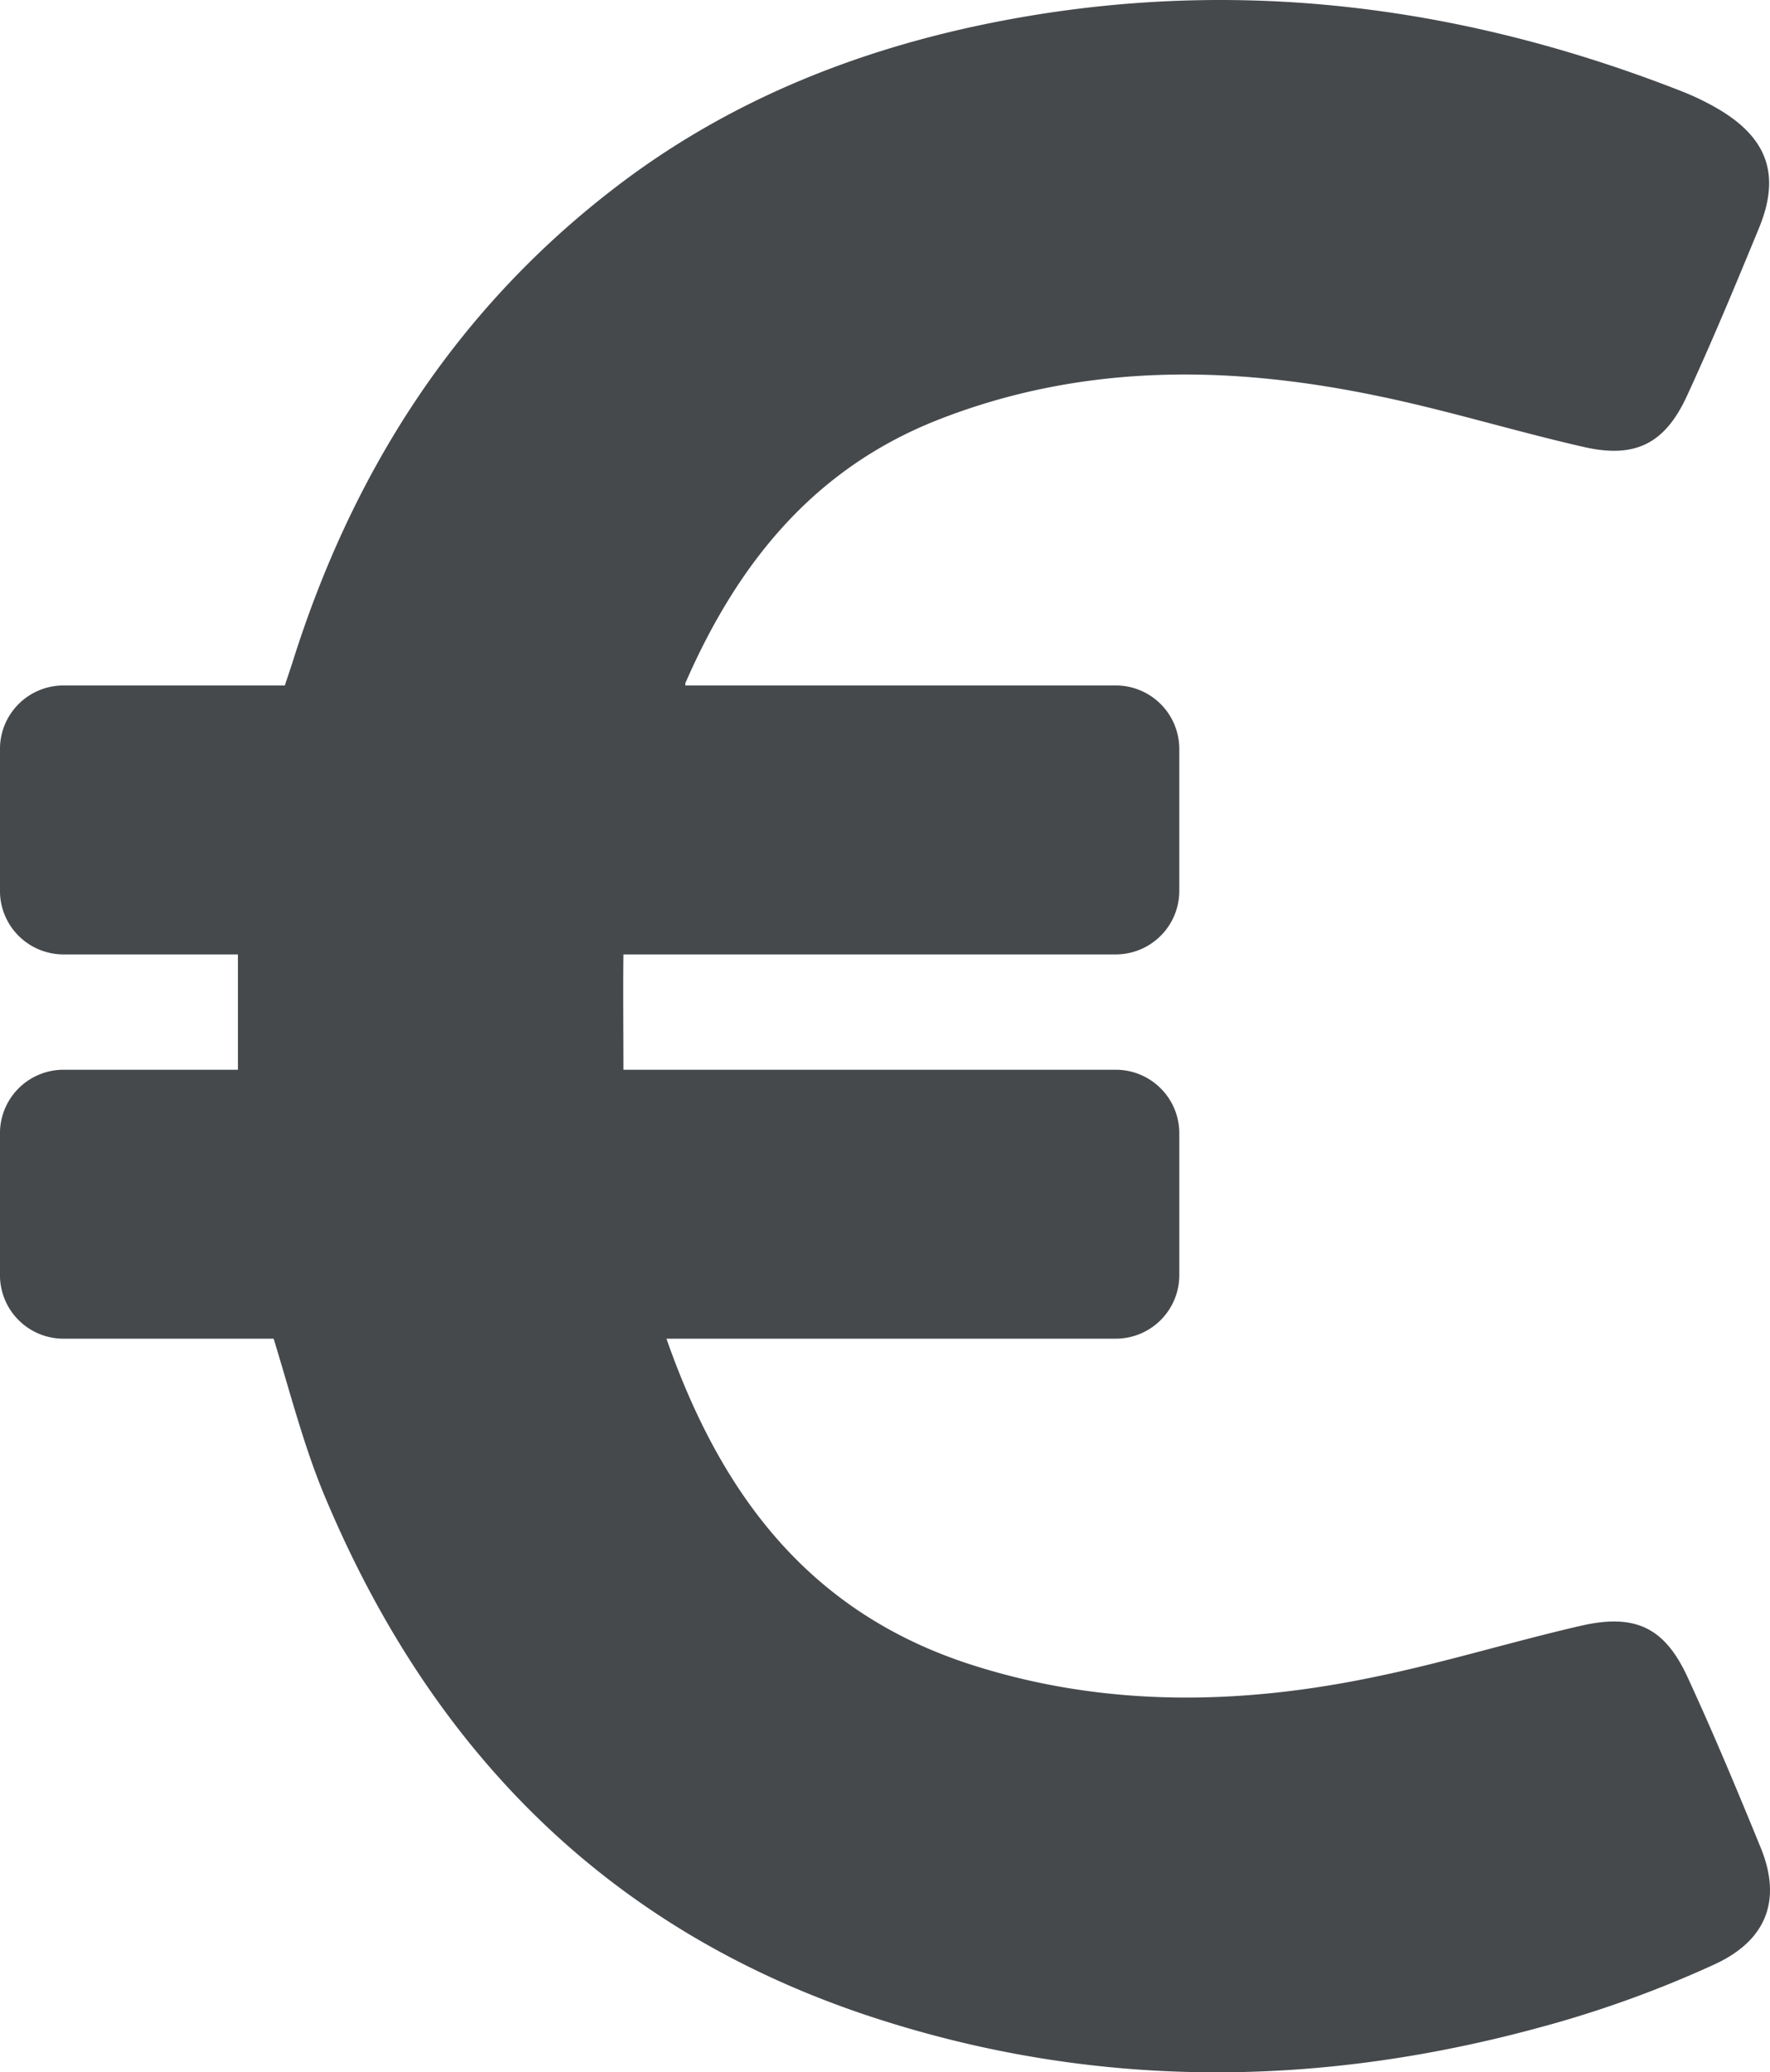
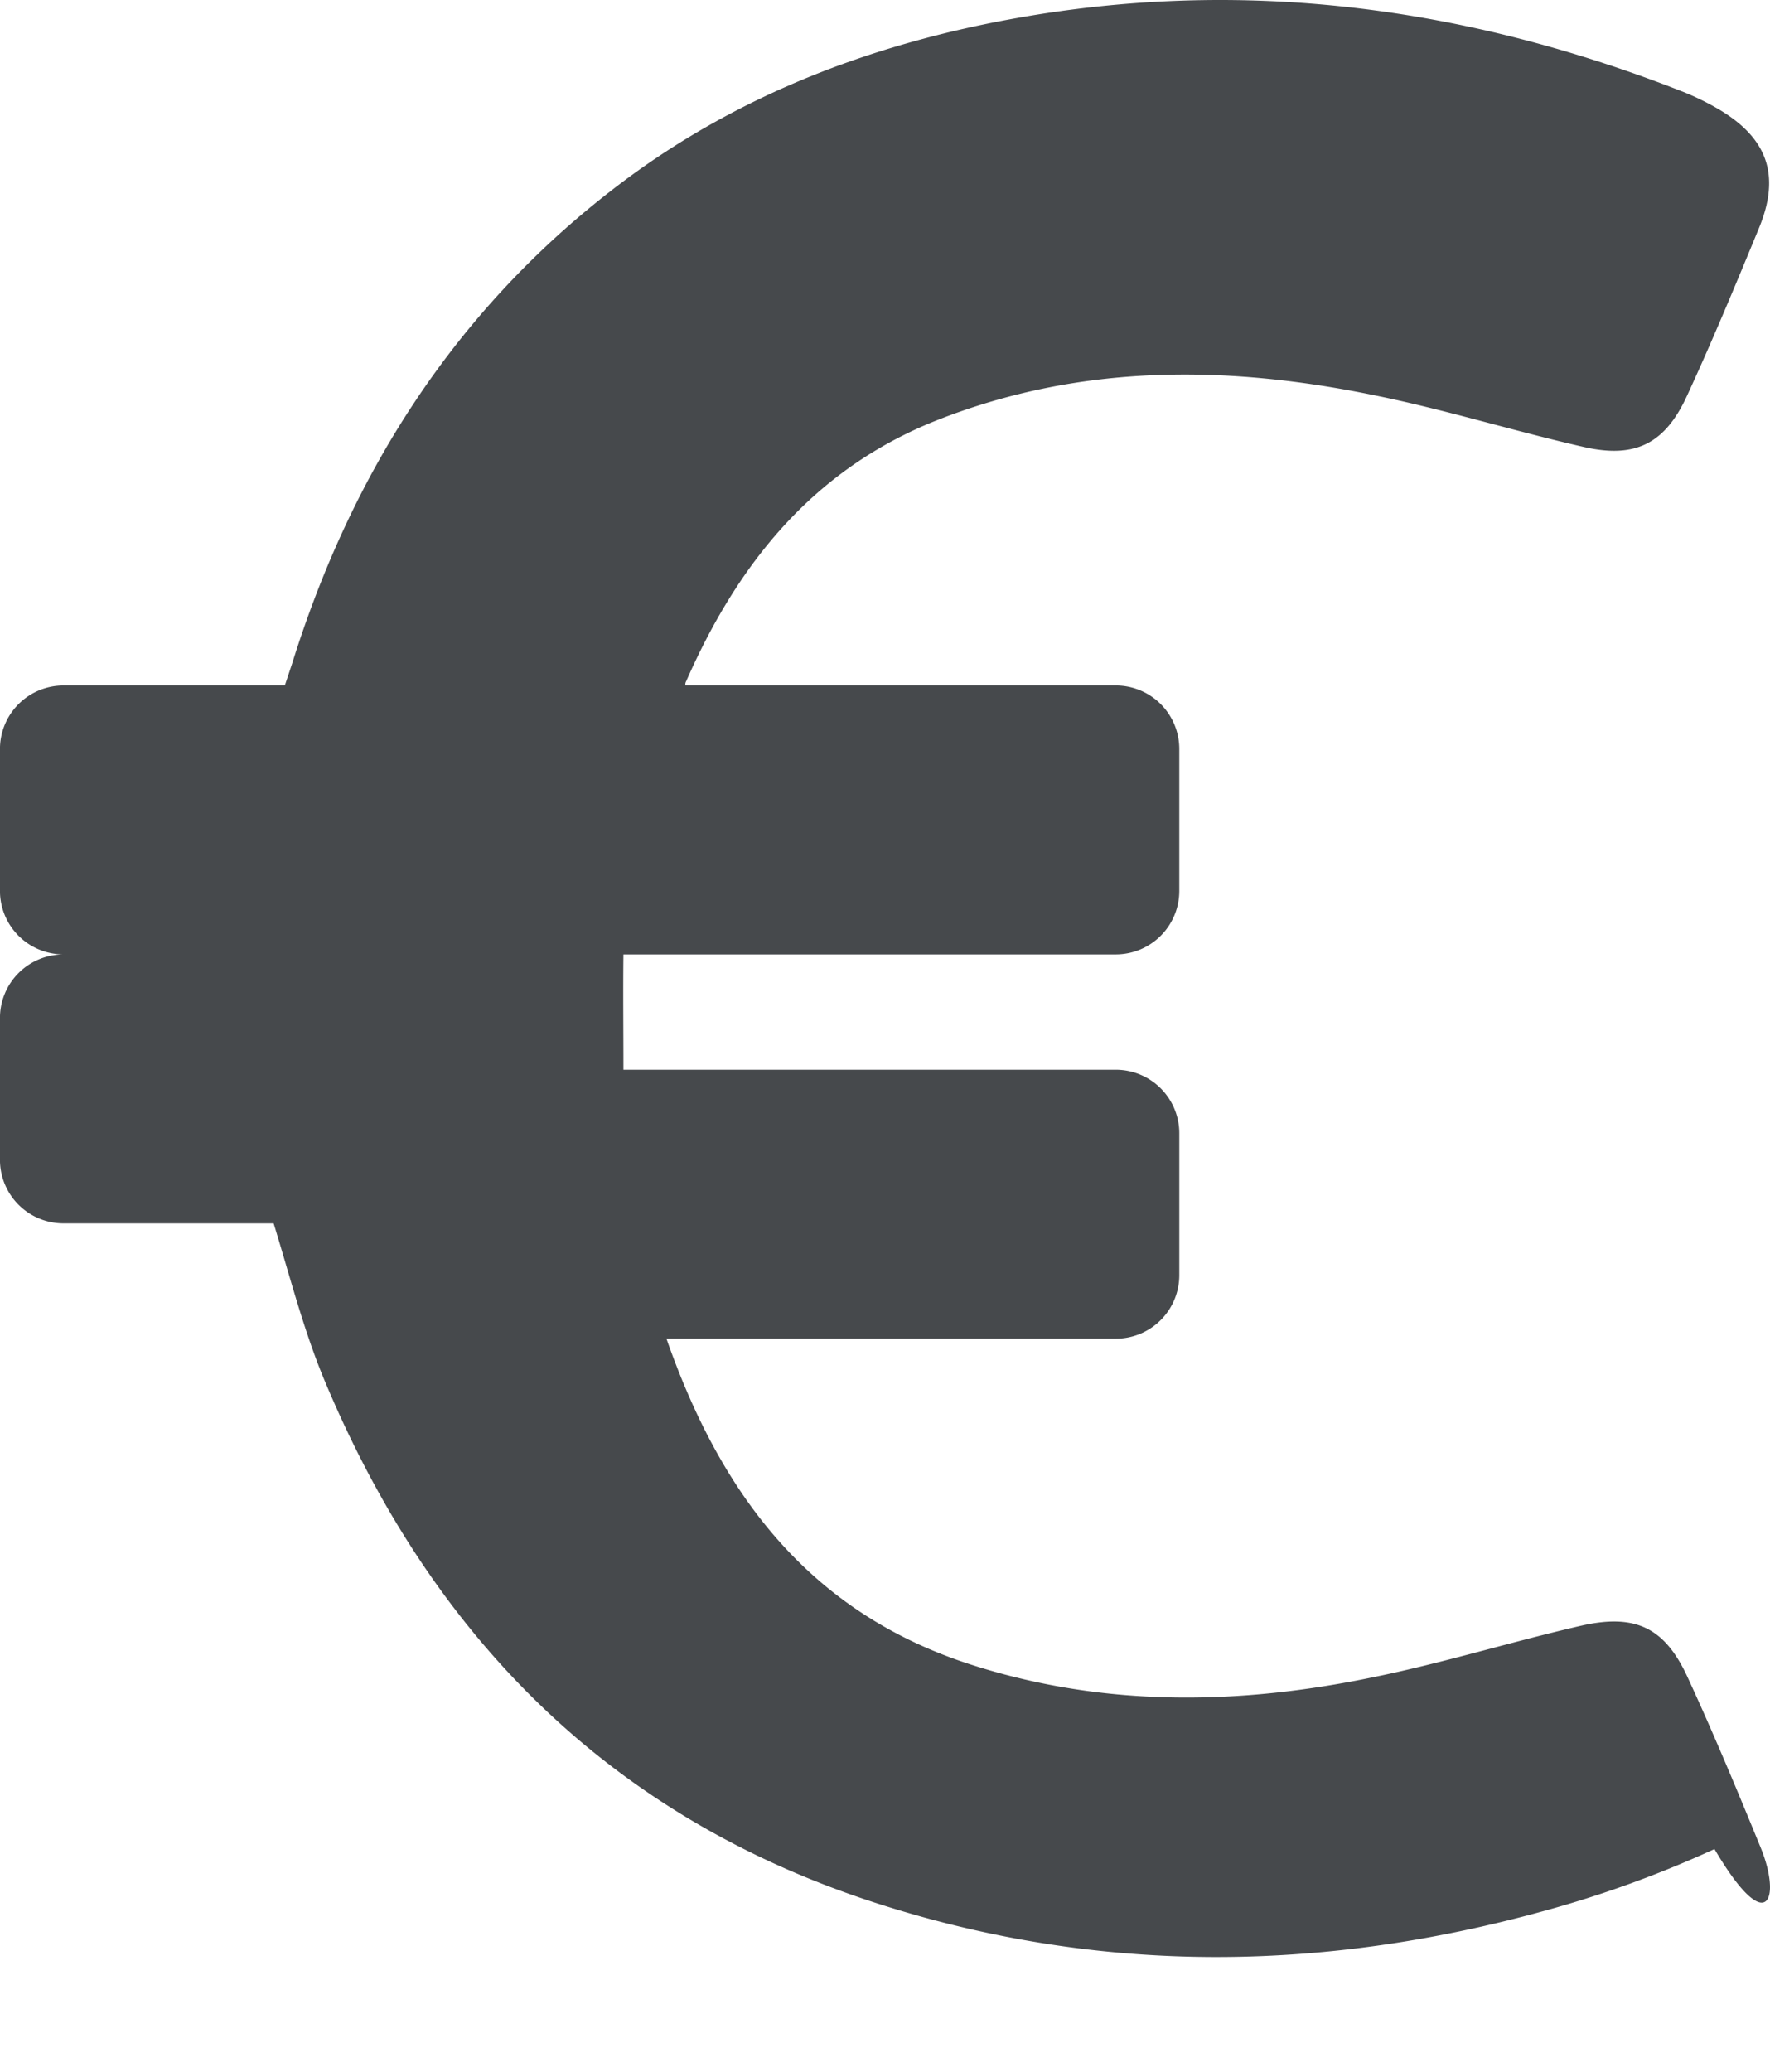
<svg xmlns="http://www.w3.org/2000/svg" width="208.914" height="244.551" viewBox="0 0 208.914 244.551">
  <g id="euro" transform="translate(-35.088)">
-     <path id="Tracé_6731" data-name="Tracé 6731" d="M242.888,218c-2.742-6.7-5.535-13.406-8.582-20.008-2.691-5.891-6.145-7.617-12.594-6.145-8.176,1.879-16.2,4.367-24.375,6.043-15.793,3.3-31.637,3.606-47.227-1.32-19.551-6.145-29.961-20.313-36.36-38.594h53.016a7.5,7.5,0,0,0,7.516-7.516V133.754a7.5,7.5,0,0,0-7.516-7.516H108.671c0-4.672-.051-9.141,0-13.61h58.094a7.5,7.5,0,0,0,7.516-7.516V88.405a7.5,7.5,0,0,0-7.516-7.516H115.984a.761.761,0,0,1,.1-.508c6.094-13.863,14.981-24.985,29.555-30.774,16.961-6.7,34.278-6.551,51.747-2.945,8.277,1.676,16.4,4.215,24.68,6.094,6.043,1.371,9.547-.406,12.137-6.043,3-6.5,5.738-13.1,8.481-19.754,2.59-6.246,1.066-10.664-4.824-14.117a31.39,31.39,0,0,0-4.57-2.184c-24.477-9.547-49.715-13.1-75.767-8.938C139.191,4.666,122.077,10.963,107.3,22.44,88.663,36.862,76.577,55.9,69.569,78.3l-.863,2.59H42.6a7.5,7.5,0,0,0-7.516,7.516v16.707a7.5,7.5,0,0,0,7.516,7.516H63.17v13.61H42.6a7.5,7.5,0,0,0-7.516,7.516v16.707a7.5,7.5,0,0,0,7.516,7.516H67.385c1.879,6.094,3.453,12.289,5.84,18.129,12.543,30.266,33.567,51.8,65.2,62.055,26.153,8.481,52.508,8.227,78.864.965a131.087,131.087,0,0,0,20.16-7.313C243.751,228.919,245.376,224.044,242.888,218Z" fill="#46494c" />
+     <path id="Tracé_6731" data-name="Tracé 6731" d="M242.888,218c-2.742-6.7-5.535-13.406-8.582-20.008-2.691-5.891-6.145-7.617-12.594-6.145-8.176,1.879-16.2,4.367-24.375,6.043-15.793,3.3-31.637,3.606-47.227-1.32-19.551-6.145-29.961-20.313-36.36-38.594h53.016a7.5,7.5,0,0,0,7.516-7.516V133.754a7.5,7.5,0,0,0-7.516-7.516H108.671c0-4.672-.051-9.141,0-13.61h58.094a7.5,7.5,0,0,0,7.516-7.516V88.405a7.5,7.5,0,0,0-7.516-7.516H115.984a.761.761,0,0,1,.1-.508c6.094-13.863,14.981-24.985,29.555-30.774,16.961-6.7,34.278-6.551,51.747-2.945,8.277,1.676,16.4,4.215,24.68,6.094,6.043,1.371,9.547-.406,12.137-6.043,3-6.5,5.738-13.1,8.481-19.754,2.59-6.246,1.066-10.664-4.824-14.117a31.39,31.39,0,0,0-4.57-2.184c-24.477-9.547-49.715-13.1-75.767-8.938C139.191,4.666,122.077,10.963,107.3,22.44,88.663,36.862,76.577,55.9,69.569,78.3l-.863,2.59H42.6a7.5,7.5,0,0,0-7.516,7.516v16.707a7.5,7.5,0,0,0,7.516,7.516H63.17H42.6a7.5,7.5,0,0,0-7.516,7.516v16.707a7.5,7.5,0,0,0,7.516,7.516H67.385c1.879,6.094,3.453,12.289,5.84,18.129,12.543,30.266,33.567,51.8,65.2,62.055,26.153,8.481,52.508,8.227,78.864.965a131.087,131.087,0,0,0,20.16-7.313C243.751,228.919,245.376,224.044,242.888,218Z" fill="#46494c" />
  </g>
</svg>